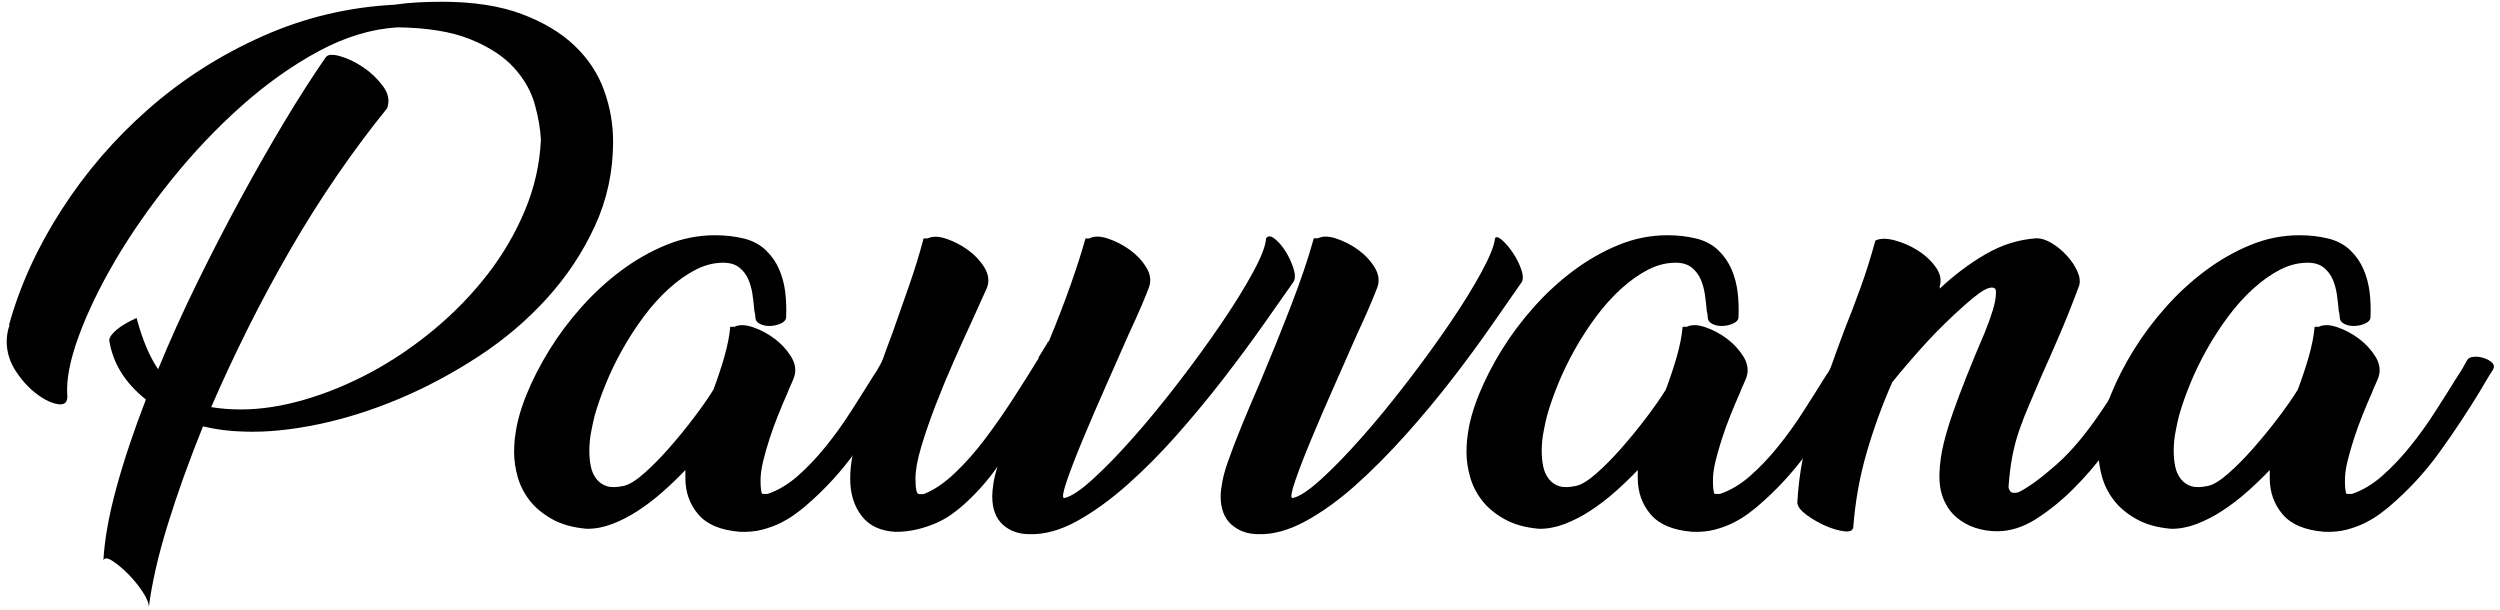
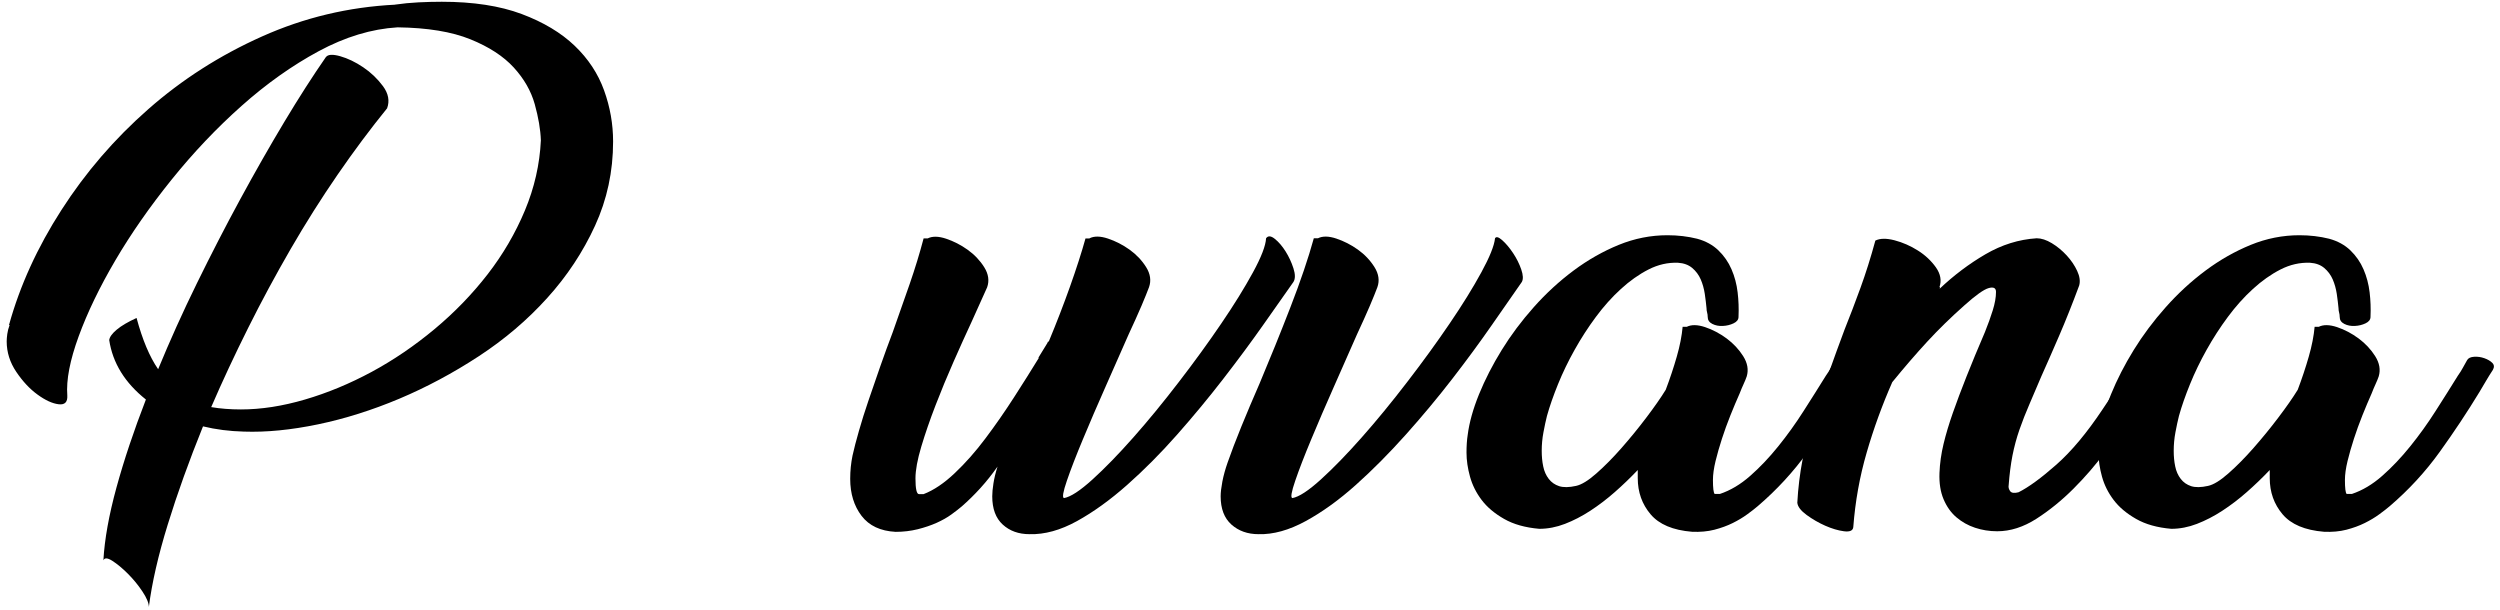
<svg xmlns="http://www.w3.org/2000/svg" fill="none" viewBox="0 0 344 84" height="84" width="344">
  <path fill="black" d="M44.848 7.857C45.115 7.485 45.772 7.444 46.812 7.735C47.851 8.031 48.908 8.536 49.977 9.257C51.046 9.977 51.952 10.848 52.701 11.859C53.45 12.875 53.636 13.892 53.265 14.902C50.965 17.737 48.693 20.78 46.451 24.039C44.209 27.297 42.054 30.707 39.998 34.256C37.942 37.81 35.991 41.429 34.149 45.117C32.308 48.805 30.606 52.441 29.061 56.019C29.7 56.13 30.357 56.205 31.024 56.258C31.692 56.31 32.401 56.339 33.15 56.339C35.927 56.339 38.866 55.886 41.967 54.974C45.063 54.068 48.124 52.796 51.145 51.169C54.165 49.537 57.046 47.574 59.799 45.28C62.552 42.986 64.98 40.471 67.094 37.746C69.203 35.022 70.916 32.095 72.223 28.97C73.53 25.845 74.267 22.627 74.424 19.311C74.372 17.818 74.087 16.157 73.582 14.339C73.071 12.521 72.113 10.842 70.695 9.291C69.278 7.741 67.292 6.445 64.724 5.406C62.157 4.366 58.817 3.814 54.705 3.762C51.127 3.977 47.503 5.075 43.843 7.049C40.184 9.024 36.641 11.539 33.226 14.583C29.805 17.626 26.599 21.007 23.607 24.724C20.616 28.441 18.037 32.136 15.871 35.824C13.704 39.512 12.025 42.997 10.823 46.285C9.621 49.572 9.098 52.285 9.261 54.422C9.313 55.334 8.912 55.735 8.058 55.624C7.205 55.52 6.24 55.078 5.172 54.3C4.103 53.528 3.127 52.482 2.244 51.175C1.361 49.868 0.92 48.463 0.92 46.97C0.92 46.703 0.949 46.366 1.001 45.965C1.054 45.564 1.164 45.152 1.321 44.722H1.239C2.732 39.326 5.137 34.047 8.453 28.895C11.764 23.737 15.749 19.113 20.395 15.03C25.042 10.941 30.269 7.601 36.066 5.011C41.863 2.42 47.967 0.962 54.38 0.643H54.298C55.419 0.48 56.517 0.376 57.586 0.323C58.655 0.271 59.723 0.242 60.792 0.242C65.119 0.242 68.779 0.805 71.776 1.926C74.767 3.047 77.201 4.505 79.071 6.294C80.941 8.083 82.289 10.128 83.119 12.428C83.95 14.728 84.362 17.075 84.362 19.479C84.362 23.597 83.532 27.454 81.876 31.061C80.221 34.668 78.031 37.984 75.301 40.999C72.577 44.019 69.435 46.691 65.886 49.014C62.331 51.338 58.684 53.289 54.943 54.864C51.203 56.438 47.474 57.617 43.762 58.389C40.045 59.162 36.641 59.498 33.545 59.388C31.57 59.336 29.7 59.098 27.934 58.668C26.012 63.425 24.391 67.926 23.084 72.172C21.772 76.418 20.906 80.199 20.482 83.516C20.482 82.982 20.186 82.273 19.599 81.39C19.013 80.507 18.345 79.694 17.596 78.945C16.846 78.195 16.138 77.609 15.47 77.179C14.802 76.749 14.389 76.726 14.227 77.098C14.389 74.211 14.988 70.871 16.027 67.078C17.067 63.286 18.42 59.249 20.076 54.974C17.189 52.68 15.505 49.95 15.028 46.796C15.081 46.372 15.429 45.89 16.068 45.355C16.707 44.821 17.619 44.286 18.792 43.752C19.594 46.743 20.581 49.096 21.76 50.803C23.363 46.906 25.141 42.962 27.092 38.983C29.044 35.005 31.03 31.142 33.063 27.402C35.096 23.661 37.112 20.124 39.115 16.784C41.119 13.444 43.03 10.465 44.848 7.845V7.857Z" />
-   <path fill="black" d="M108.172 43.607C108.172 43.978 107.945 44.275 107.492 44.49C107.039 44.705 106.546 44.827 106.011 44.85C105.477 44.879 104.995 44.786 104.571 44.571C104.141 44.356 103.932 44.037 103.932 43.607C103.932 43.392 103.903 43.194 103.851 43.003C103.798 42.817 103.769 42.614 103.769 42.404C103.717 41.818 103.636 41.161 103.531 40.441C103.421 39.721 103.235 39.053 102.968 38.437C102.701 37.822 102.311 37.305 101.806 36.875C101.295 36.445 100.644 36.207 99.843 36.155C98.455 36.102 97.101 36.41 95.794 37.078C94.482 37.746 93.216 38.641 91.99 39.762C90.759 40.883 89.614 42.166 88.546 43.607C87.477 45.047 86.501 46.557 85.618 48.137C84.735 49.711 83.975 51.291 83.336 52.865C82.697 54.439 82.186 55.897 81.814 57.233C81.651 57.872 81.494 58.621 81.332 59.475C81.169 60.329 81.094 61.189 81.094 62.042C81.094 62.792 81.157 63.5 81.297 64.168C81.43 64.836 81.686 65.411 82.058 65.893C82.43 66.375 82.912 66.707 83.498 66.898C84.085 67.084 84.863 67.072 85.822 66.858C86.571 66.695 87.506 66.126 88.627 65.132C89.748 64.145 90.898 62.983 92.071 61.647C93.245 60.312 94.383 58.923 95.475 57.477C96.567 56.037 97.467 54.753 98.159 53.632C98.745 52.081 99.25 50.559 99.68 49.061C100.11 47.568 100.371 46.203 100.482 44.972H101.045C101.684 44.652 102.526 44.664 103.572 45.012C104.612 45.361 105.605 45.884 106.54 46.575C107.475 47.272 108.236 48.085 108.823 49.02C109.409 49.955 109.572 50.879 109.305 51.785C109.194 52.104 109.049 52.465 108.863 52.865C108.677 53.266 108.503 53.678 108.34 54.108C107.911 55.072 107.487 56.083 107.057 57.152C106.627 58.221 106.244 59.289 105.895 60.358C105.547 61.427 105.256 62.455 105.012 63.442C104.774 64.43 104.652 65.301 104.652 66.044C104.652 67.165 104.733 67.81 104.89 67.967H105.611C107.051 67.485 108.445 66.66 109.781 65.481C111.117 64.308 112.4 62.954 113.626 61.432C114.857 59.911 116.019 58.296 117.111 56.583C118.203 54.875 119.237 53.243 120.195 51.692C120.462 51.32 120.689 50.96 120.875 50.612C121.061 50.263 121.264 49.903 121.479 49.531C121.642 49.264 121.961 49.119 122.443 49.09C122.925 49.061 123.39 49.13 123.849 49.293C124.302 49.456 124.662 49.665 124.929 49.932C125.196 50.199 125.219 50.519 125.01 50.896C124.691 51.378 124.383 51.872 124.087 52.377C123.791 52.889 123.483 53.405 123.163 53.94C121.508 56.664 119.69 59.405 117.715 62.153C115.74 64.906 113.44 67.403 110.821 69.645C110.443 69.965 109.967 70.343 109.38 70.766C108.794 71.196 108.126 71.597 107.376 71.969C106.627 72.341 105.785 72.648 104.85 72.892C103.915 73.13 102.886 73.223 101.765 73.171C99.146 72.956 97.247 72.155 96.073 70.766C94.9 69.378 94.308 67.723 94.308 65.795V64.674C93.291 65.742 92.234 66.759 91.142 67.717C90.044 68.681 88.923 69.535 87.773 70.284C86.623 71.034 85.462 71.632 84.288 72.085C83.115 72.538 81.936 72.765 80.763 72.765C78.84 72.602 77.219 72.149 75.913 71.4C74.6 70.65 73.572 69.785 72.828 68.797C72.079 67.81 71.545 66.741 71.225 65.591C70.906 64.441 70.743 63.332 70.743 62.263C70.743 61.839 70.755 61.409 70.784 60.98C70.813 60.55 70.853 60.178 70.906 59.858C71.121 58.151 71.644 56.281 72.468 54.248C73.299 52.215 74.338 50.188 75.593 48.155C76.848 46.122 78.317 44.159 80.002 42.265C81.686 40.371 83.516 38.687 85.49 37.218C87.465 35.748 89.539 34.575 91.7 33.692C93.866 32.809 96.097 32.368 98.391 32.368C99.831 32.368 101.196 32.53 102.48 32.85C103.653 33.169 104.629 33.704 105.407 34.453C106.18 35.202 106.784 36.068 107.208 37.055C107.638 38.042 107.916 39.099 108.05 40.221C108.184 41.342 108.224 42.462 108.172 43.589V43.607Z" />
  <path fill="black" d="M149.927 32.786C150.566 32.467 151.408 32.478 152.454 32.827C153.494 33.175 154.487 33.681 155.422 34.348C156.357 35.016 157.118 35.818 157.705 36.753C158.291 37.688 158.425 38.612 158.105 39.518C157.89 40.105 157.542 40.958 157.066 42.085C156.584 43.206 155.997 44.519 155.3 46.011C154.336 48.201 153.284 50.594 152.134 53.185C150.984 55.775 149.945 58.192 149.01 60.439C148.074 62.681 147.337 64.581 146.808 66.132C146.274 67.682 146.14 68.484 146.407 68.536C147.314 68.374 148.626 67.52 150.334 65.969C152.042 64.418 153.912 62.496 155.945 60.196C157.978 57.901 160.057 55.363 162.194 52.581C164.332 49.804 166.284 47.115 168.043 44.525C169.809 41.934 171.261 39.582 172.411 37.473C173.561 35.365 174.16 33.802 174.212 32.786C174.479 32.414 174.88 32.438 175.414 32.867C175.949 33.297 176.442 33.872 176.895 34.592C177.348 35.313 177.709 36.091 177.976 36.916C178.243 37.746 178.243 38.374 177.976 38.798C176.855 40.401 175.461 42.376 173.805 44.728C172.15 47.08 170.32 49.549 168.316 52.139C166.313 54.73 164.187 57.297 161.945 59.835C159.703 62.374 157.414 64.674 155.091 66.73C152.768 68.786 150.467 70.447 148.196 71.702C145.925 72.956 143.747 73.56 141.662 73.502C140.163 73.502 138.938 73.061 137.974 72.178C137.01 71.295 136.533 70 136.533 68.292C136.533 67.81 136.586 67.224 136.696 66.526C136.8 65.835 136.986 65.057 137.259 64.203C136.51 65.272 135.72 66.259 134.895 67.171C134.065 68.083 133.223 68.908 132.369 69.657C131.991 69.977 131.515 70.354 130.928 70.778C130.342 71.208 129.656 71.591 128.884 71.94C128.111 72.288 127.24 72.579 126.282 72.823C125.317 73.061 124.307 73.183 123.238 73.183C121.153 73.073 119.59 72.341 118.551 70.981C117.511 69.617 116.988 67.921 116.988 65.893C116.988 64.772 117.099 63.704 117.308 62.687C117.523 61.723 117.813 60.59 118.191 59.284C118.562 57.977 119.004 56.571 119.515 55.078C120.02 53.586 120.555 52.035 121.118 50.432C121.681 48.829 122.251 47.255 122.843 45.704C123.645 43.462 124.417 41.255 125.166 39.094C125.916 36.927 126.555 34.831 127.089 32.803H127.652C128.291 32.484 129.133 32.496 130.179 32.844C131.219 33.193 132.212 33.698 133.147 34.366C134.082 35.034 134.843 35.835 135.43 36.77C136.016 37.706 136.15 38.629 135.83 39.535L133.664 44.344C132.915 45.948 132.102 47.754 131.219 49.752C130.336 51.75 129.505 53.76 128.733 55.764C127.96 57.768 127.304 59.667 126.769 61.456C126.235 63.245 125.968 64.703 125.968 65.824C125.968 67.264 126.131 67.99 126.45 67.99H127.089C128.477 67.456 129.906 66.498 131.375 65.103C132.845 63.715 134.262 62.112 135.621 60.294C136.986 58.476 138.293 56.594 139.548 54.643C140.802 52.691 141.941 50.891 142.951 49.235H142.87C143.137 48.805 143.352 48.463 143.509 48.196C143.672 47.928 143.881 47.58 144.148 47.156C144.148 47.051 144.2 46.993 144.311 46.993C145.379 44.426 146.355 41.905 147.238 39.419C148.121 36.933 148.83 34.732 149.364 32.809H149.927V32.786Z" />
  <path fill="black" d="M181.35 32.786C181.989 32.466 182.831 32.478 183.877 32.827C184.916 33.175 185.91 33.68 186.845 34.348C187.78 35.016 188.541 35.818 189.127 36.753C189.714 37.688 189.848 38.612 189.528 39.518C189.313 40.104 188.965 40.958 188.489 42.085C188.006 43.206 187.42 44.519 186.723 46.011C185.759 48.201 184.707 50.594 183.557 53.185C182.407 55.775 181.368 58.191 180.432 60.439C179.497 62.681 178.76 64.581 178.231 66.132C177.697 67.682 177.563 68.484 177.83 68.536C178.736 68.374 180.049 67.52 181.757 65.969C183.464 64.418 185.335 62.495 187.368 60.195C189.4 57.901 191.48 55.363 193.617 52.581C195.755 49.804 197.706 47.115 199.466 44.525C201.232 41.934 202.684 39.582 203.834 37.473C204.984 35.365 205.611 33.802 205.716 32.786C205.879 32.519 206.21 32.612 206.721 33.065C207.226 33.518 207.72 34.104 208.202 34.83C208.684 35.551 209.056 36.3 209.323 37.072C209.59 37.845 209.613 38.42 209.404 38.797C208.283 40.401 206.907 42.375 205.275 44.728C203.642 47.08 201.83 49.549 199.826 52.139C197.823 54.73 195.685 57.297 193.414 59.835C191.143 62.373 188.86 64.674 186.56 66.73C184.26 68.786 181.966 70.447 179.666 71.702C177.366 72.956 175.205 73.56 173.172 73.502C171.673 73.502 170.436 73.061 169.443 72.178C168.456 71.295 167.962 70 167.962 68.292C167.962 67.758 168.043 67.078 168.2 66.248C168.363 65.417 168.601 64.552 168.92 63.645C169.402 62.257 170.03 60.614 170.802 58.714C171.575 56.821 172.417 54.828 173.329 52.743C174.769 49.322 176.187 45.826 177.575 42.242C178.963 38.664 180.032 35.51 180.781 32.786H181.344H181.35Z" />
  <path fill="black" d="M239.22 43.607C239.22 43.978 238.993 44.275 238.54 44.49C238.087 44.705 237.594 44.827 237.059 44.85C236.525 44.879 236.043 44.786 235.619 44.571C235.189 44.356 234.98 44.037 234.98 43.607C234.98 43.392 234.951 43.194 234.898 43.003C234.846 42.817 234.817 42.614 234.817 42.404C234.765 41.818 234.684 41.161 234.579 40.441C234.469 39.721 234.283 39.053 234.016 38.437C233.748 37.822 233.359 37.305 232.854 36.875C232.343 36.445 231.692 36.207 230.891 36.155C229.503 36.102 228.149 36.41 226.842 37.078C225.53 37.746 224.263 38.641 223.038 39.762C221.806 40.883 220.662 42.166 219.594 43.607C218.525 45.047 217.549 46.557 216.666 48.137C215.783 49.711 215.022 51.291 214.383 52.865C213.745 54.439 213.233 55.897 212.862 57.233C212.699 57.872 212.542 58.621 212.38 59.475C212.217 60.329 212.141 61.189 212.141 62.042C212.141 62.792 212.205 63.5 212.345 64.168C212.478 64.836 212.734 65.411 213.106 65.893C213.477 66.375 213.959 66.707 214.546 66.898C215.133 67.084 215.911 67.072 216.869 66.858C217.619 66.695 218.554 66.126 219.675 65.132C220.796 64.145 221.946 62.983 223.119 61.647C224.292 60.312 225.431 58.923 226.523 57.477C227.615 56.037 228.515 54.753 229.206 53.632C229.793 52.081 230.298 50.559 230.728 49.061C231.158 47.568 231.419 46.203 231.53 44.972H232.093C232.732 44.652 233.574 44.664 234.62 45.012C235.659 45.361 236.653 45.884 237.588 46.575C238.523 47.272 239.284 48.085 239.87 49.02C240.457 49.955 240.62 50.879 240.352 51.785C240.242 52.104 240.097 52.465 239.911 52.865C239.725 53.266 239.551 53.678 239.388 54.108C238.958 55.072 238.534 56.083 238.105 57.152C237.675 58.221 237.291 59.289 236.943 60.358C236.594 61.427 236.304 62.455 236.06 63.442C235.822 64.43 235.7 65.301 235.7 66.044C235.7 67.165 235.781 67.81 235.938 67.967H236.658C238.099 67.485 239.493 66.66 240.829 65.481C242.165 64.308 243.448 62.954 244.674 61.432C245.905 59.911 247.067 58.296 248.159 56.583C249.251 54.875 250.285 53.243 251.243 51.692C251.51 51.32 251.737 50.96 251.923 50.612C252.109 50.263 252.312 49.903 252.527 49.531C252.689 49.264 253.009 49.119 253.491 49.09C253.973 49.061 254.438 49.13 254.897 49.293C255.35 49.456 255.71 49.665 255.977 49.932C256.244 50.199 256.267 50.519 256.058 50.896C255.739 51.378 255.431 51.872 255.135 52.377C254.838 52.889 254.531 53.405 254.211 53.94C252.556 56.664 250.738 59.405 248.763 62.153C246.788 64.906 244.488 67.403 241.868 69.645C241.491 69.965 241.015 70.343 240.428 70.766C239.841 71.196 239.173 71.597 238.424 71.969C237.675 72.341 236.833 72.648 235.898 72.892C234.962 73.13 233.934 73.223 232.813 73.171C230.194 72.956 228.294 72.155 227.121 70.766C225.948 69.378 225.355 67.723 225.355 65.795V64.674C224.339 65.742 223.282 66.759 222.19 67.717C221.092 68.681 219.971 69.535 218.821 70.284C217.671 71.034 216.509 71.632 215.336 72.085C214.163 72.538 212.984 72.765 211.81 72.765C209.888 72.602 208.267 72.149 206.96 71.4C205.648 70.65 204.62 69.785 203.876 68.797C203.127 67.81 202.593 66.741 202.273 65.591C201.954 64.441 201.791 63.332 201.791 62.263C201.791 61.839 201.803 61.409 201.832 60.98C201.861 60.55 201.901 60.178 201.954 59.858C202.169 58.151 202.691 56.281 203.516 54.248C204.347 52.215 205.386 50.188 206.641 48.155C207.896 46.122 209.365 44.159 211.049 42.265C212.734 40.371 214.564 38.687 216.538 37.218C218.513 35.748 220.587 34.575 222.747 33.692C224.914 32.809 227.144 32.368 229.439 32.368C230.879 32.368 232.244 32.53 233.528 32.85C234.701 33.169 235.677 33.704 236.455 34.453C237.228 35.202 237.832 36.068 238.256 37.055C238.686 38.042 238.964 39.099 239.098 40.221C239.231 41.342 239.272 42.462 239.22 43.589V43.607Z" />
  <path fill="black" d="M289.635 62.24C288.351 63.977 286.911 65.644 285.308 67.247C283.705 68.85 282.009 70.226 280.22 71.376C278.431 72.526 276.624 73.102 274.812 73.102C273.743 73.102 272.727 72.939 271.768 72.619C270.804 72.3 269.95 71.818 269.201 71.179C268.452 70.54 267.865 69.709 267.435 68.693C267.006 67.677 266.82 66.474 266.872 65.086C266.924 63.75 267.11 62.414 267.435 61.078C267.755 59.742 268.185 58.313 268.719 56.792C269.253 55.27 269.881 53.597 270.601 51.785C271.321 49.967 272.163 47.94 273.128 45.692C273.557 44.623 273.918 43.624 274.208 42.689C274.498 41.754 274.649 40.912 274.649 40.163C274.649 39.628 274.312 39.454 273.645 39.64C272.977 39.826 271.867 40.615 270.316 42.004C268.446 43.659 266.738 45.332 265.188 47.011C263.637 48.695 262.034 50.553 260.378 52.581C258.99 55.735 257.811 58.964 256.853 62.281C255.888 65.597 255.279 69.012 255.011 72.538C254.959 73.02 254.529 73.206 253.728 73.102C252.926 72.997 252.072 72.741 251.16 72.341C250.254 71.94 249.395 71.446 248.593 70.859C247.792 70.273 247.362 69.709 247.31 69.175C247.524 65.167 248.285 61.2 249.592 57.274C250.899 53.347 252.305 49.38 253.803 45.373C254.553 43.502 255.284 41.58 256.005 39.599C256.725 37.624 257.41 35.458 258.049 33.105C258.688 32.786 259.571 32.774 260.692 33.065C261.813 33.361 262.882 33.826 263.898 34.47C264.915 35.109 265.739 35.888 266.384 36.794C267.023 37.706 267.186 38.612 266.866 39.518H266.948C266.948 39.628 266.918 39.704 266.866 39.756C268.841 37.886 270.955 36.294 273.197 34.987C275.439 33.68 277.792 32.943 280.249 32.786C280.887 32.786 281.584 33.012 282.334 33.465C283.083 33.919 283.763 34.482 284.378 35.15C284.994 35.818 285.47 36.526 285.819 37.276C286.167 38.025 286.26 38.693 286.098 39.28C285.186 41.736 284.268 44.048 283.333 46.215C282.398 48.381 281.584 50.234 280.887 51.785C280.301 53.173 279.749 54.457 279.244 55.63C278.733 56.803 278.28 57.971 277.879 59.115C277.478 60.265 277.159 61.456 276.915 62.681C276.676 63.913 276.502 65.272 276.392 66.77C276.34 67.038 276.403 67.305 276.589 67.572C276.775 67.839 277.164 67.891 277.751 67.735C279.139 67.043 280.876 65.771 282.961 63.93C285.046 62.089 287.155 59.562 289.292 56.356C290.309 54.863 291.267 53.336 292.179 51.785L293.463 49.543C293.625 49.276 293.927 49.13 294.386 49.102C294.839 49.072 295.281 49.142 295.71 49.305C296.14 49.467 296.483 49.676 296.75 49.944C297.017 50.211 297.04 50.53 296.831 50.908L292.661 57.884C291.912 59.057 290.895 60.515 289.617 62.252L289.635 62.24Z" />
  <path fill="black" d="M326.182 43.607C326.182 43.978 325.955 44.275 325.502 44.49C325.049 44.705 324.555 44.827 324.021 44.85C323.487 44.879 323.005 44.786 322.581 44.571C322.151 44.356 321.942 44.037 321.942 43.607C321.942 43.392 321.913 43.194 321.86 43.003C321.808 42.817 321.779 42.614 321.779 42.404C321.727 41.818 321.645 41.161 321.541 40.441C321.431 39.721 321.245 39.053 320.978 38.437C320.71 37.822 320.321 37.305 319.816 36.875C319.305 36.445 318.654 36.207 317.853 36.155C316.464 36.102 315.111 36.41 313.804 37.078C312.492 37.746 311.225 38.641 310 39.762C308.768 40.883 307.624 42.166 306.555 43.607C305.487 45.047 304.511 46.557 303.628 48.137C302.745 49.711 301.984 51.291 301.345 52.865C300.706 54.439 300.195 55.897 299.824 57.233C299.661 57.872 299.504 58.621 299.342 59.475C299.179 60.329 299.103 61.189 299.103 62.042C299.103 62.792 299.167 63.5 299.307 64.168C299.44 64.836 299.696 65.411 300.068 65.893C300.439 66.375 300.921 66.707 301.508 66.898C302.095 67.084 302.873 67.072 303.831 66.858C304.581 66.695 305.516 66.126 306.637 65.132C307.758 64.145 308.908 62.983 310.081 61.647C311.254 60.312 312.393 58.923 313.485 57.477C314.577 56.037 315.477 54.753 316.168 53.632C316.755 52.081 317.26 50.559 317.69 49.061C318.12 47.568 318.381 46.203 318.492 44.972H319.055C319.694 44.652 320.536 44.664 321.582 45.012C322.621 45.361 323.614 45.884 324.55 46.575C325.485 47.272 326.246 48.085 326.832 49.02C327.419 49.955 327.582 50.879 327.314 51.785C327.204 52.104 327.059 52.465 326.873 52.865C326.687 53.266 326.513 53.678 326.35 54.108C325.92 55.072 325.496 56.083 325.067 57.152C324.637 58.221 324.253 59.289 323.905 60.358C323.556 61.427 323.266 62.455 323.022 63.442C322.784 64.43 322.662 65.301 322.662 66.044C322.662 67.165 322.743 67.81 322.9 67.967H323.62C325.061 67.485 326.455 66.66 327.791 65.481C329.127 64.308 330.41 62.954 331.636 61.432C332.867 59.911 334.029 58.296 335.121 56.583C336.213 54.875 337.247 53.243 338.205 51.692C338.472 51.32 338.699 50.96 338.885 50.612C339.07 50.263 339.274 49.903 339.489 49.531C339.651 49.264 339.971 49.119 340.453 49.09C340.935 49.061 341.4 49.13 341.858 49.293C342.311 49.456 342.672 49.665 342.939 49.932C343.206 50.199 343.229 50.519 343.02 50.896C342.701 51.378 342.393 51.872 342.097 52.377C341.8 52.889 341.493 53.405 341.173 53.94C339.518 56.664 337.7 59.405 335.725 62.153C333.75 64.906 331.45 67.403 328.83 69.645C328.453 69.965 327.977 70.343 327.39 70.766C326.803 71.196 326.135 71.597 325.386 71.969C324.637 72.341 323.795 72.648 322.859 72.892C321.924 73.13 320.896 73.223 319.775 73.171C317.156 72.956 315.256 72.155 314.083 70.766C312.91 69.378 312.317 67.723 312.317 65.795V64.674C311.301 65.742 310.244 66.759 309.152 67.717C308.054 68.681 306.933 69.535 305.783 70.284C304.633 71.034 303.471 71.632 302.298 72.085C301.125 72.538 299.946 72.765 298.772 72.765C296.85 72.602 295.229 72.149 293.922 71.4C292.61 70.65 291.582 69.785 290.838 68.797C290.089 67.81 289.554 66.741 289.235 65.591C288.916 64.441 288.753 63.332 288.753 62.263C288.753 61.839 288.765 61.409 288.794 60.98C288.823 60.55 288.863 60.178 288.916 59.858C289.13 58.151 289.653 56.281 290.478 54.248C291.309 52.215 292.348 50.188 293.603 48.155C294.857 46.122 296.327 44.159 298.011 42.265C299.696 40.371 301.525 38.687 303.5 37.218C305.475 35.748 307.549 34.575 309.709 33.692C311.876 32.809 314.106 32.368 316.401 32.368C317.841 32.368 319.206 32.53 320.49 32.85C321.663 33.169 322.639 33.704 323.417 34.453C324.19 35.202 324.794 36.068 325.218 37.055C325.647 38.042 325.926 39.099 326.06 40.221C326.193 41.342 326.234 42.462 326.182 43.589V43.607Z" />
</svg>